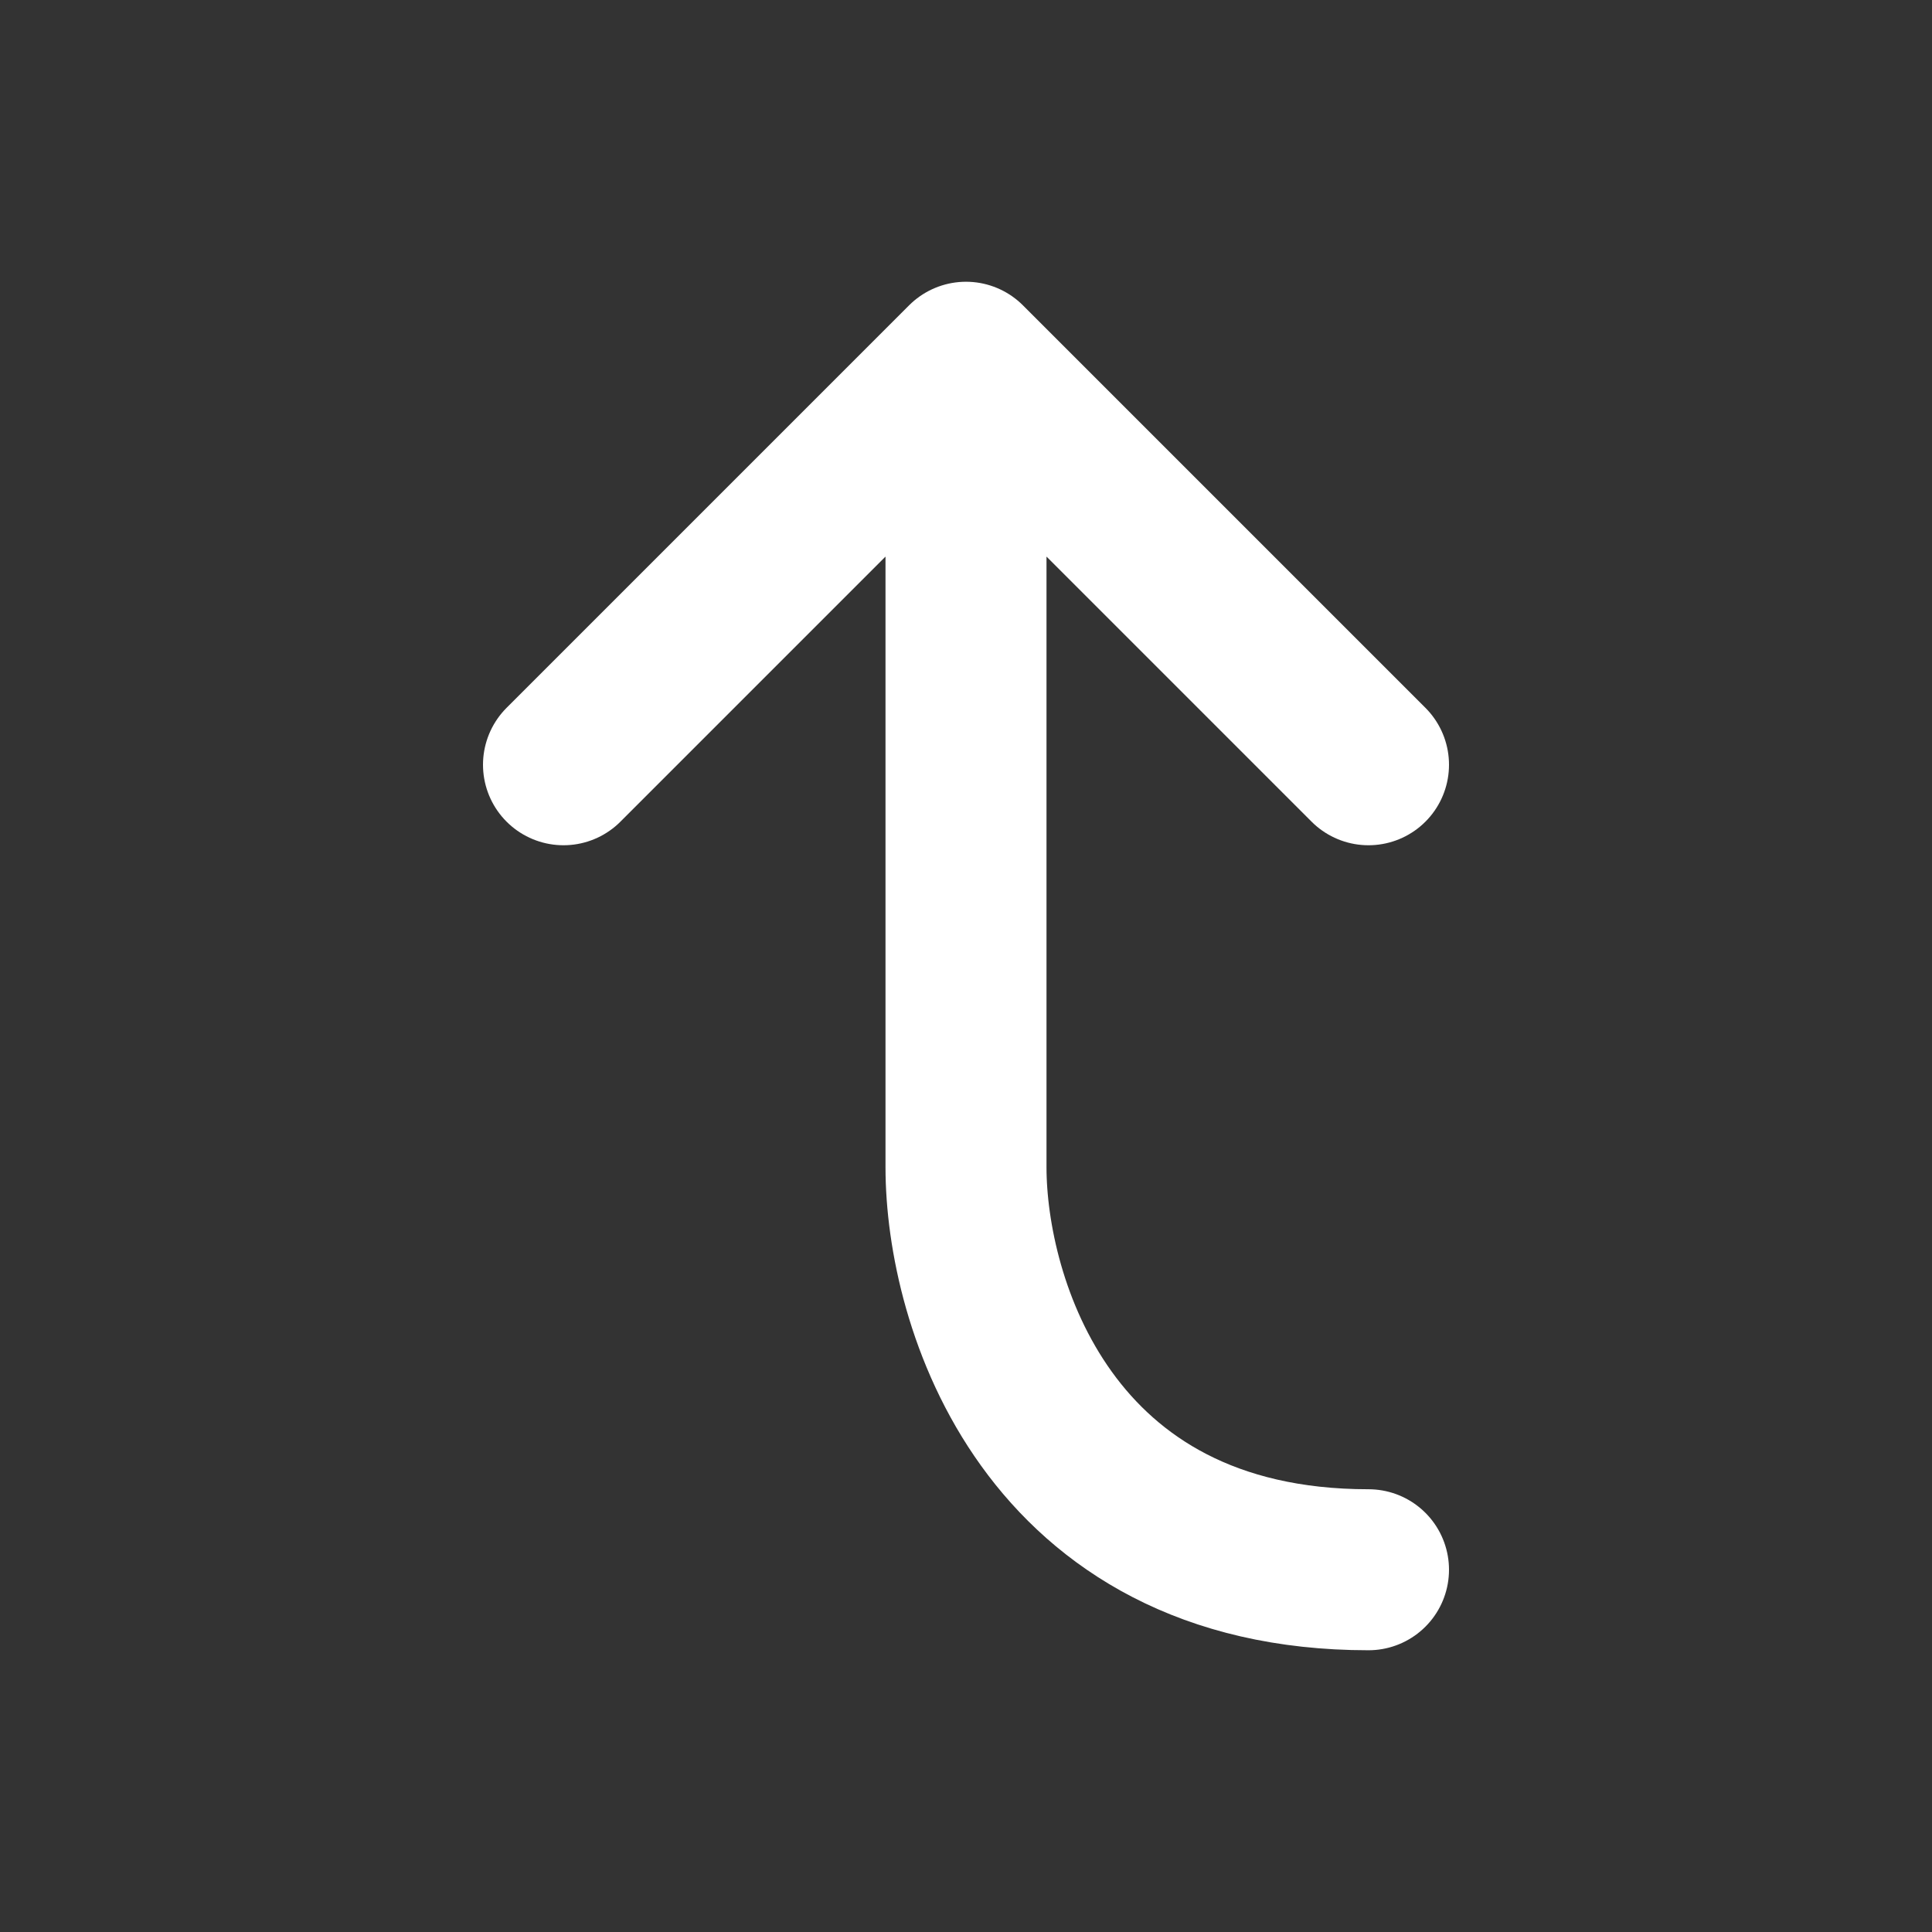
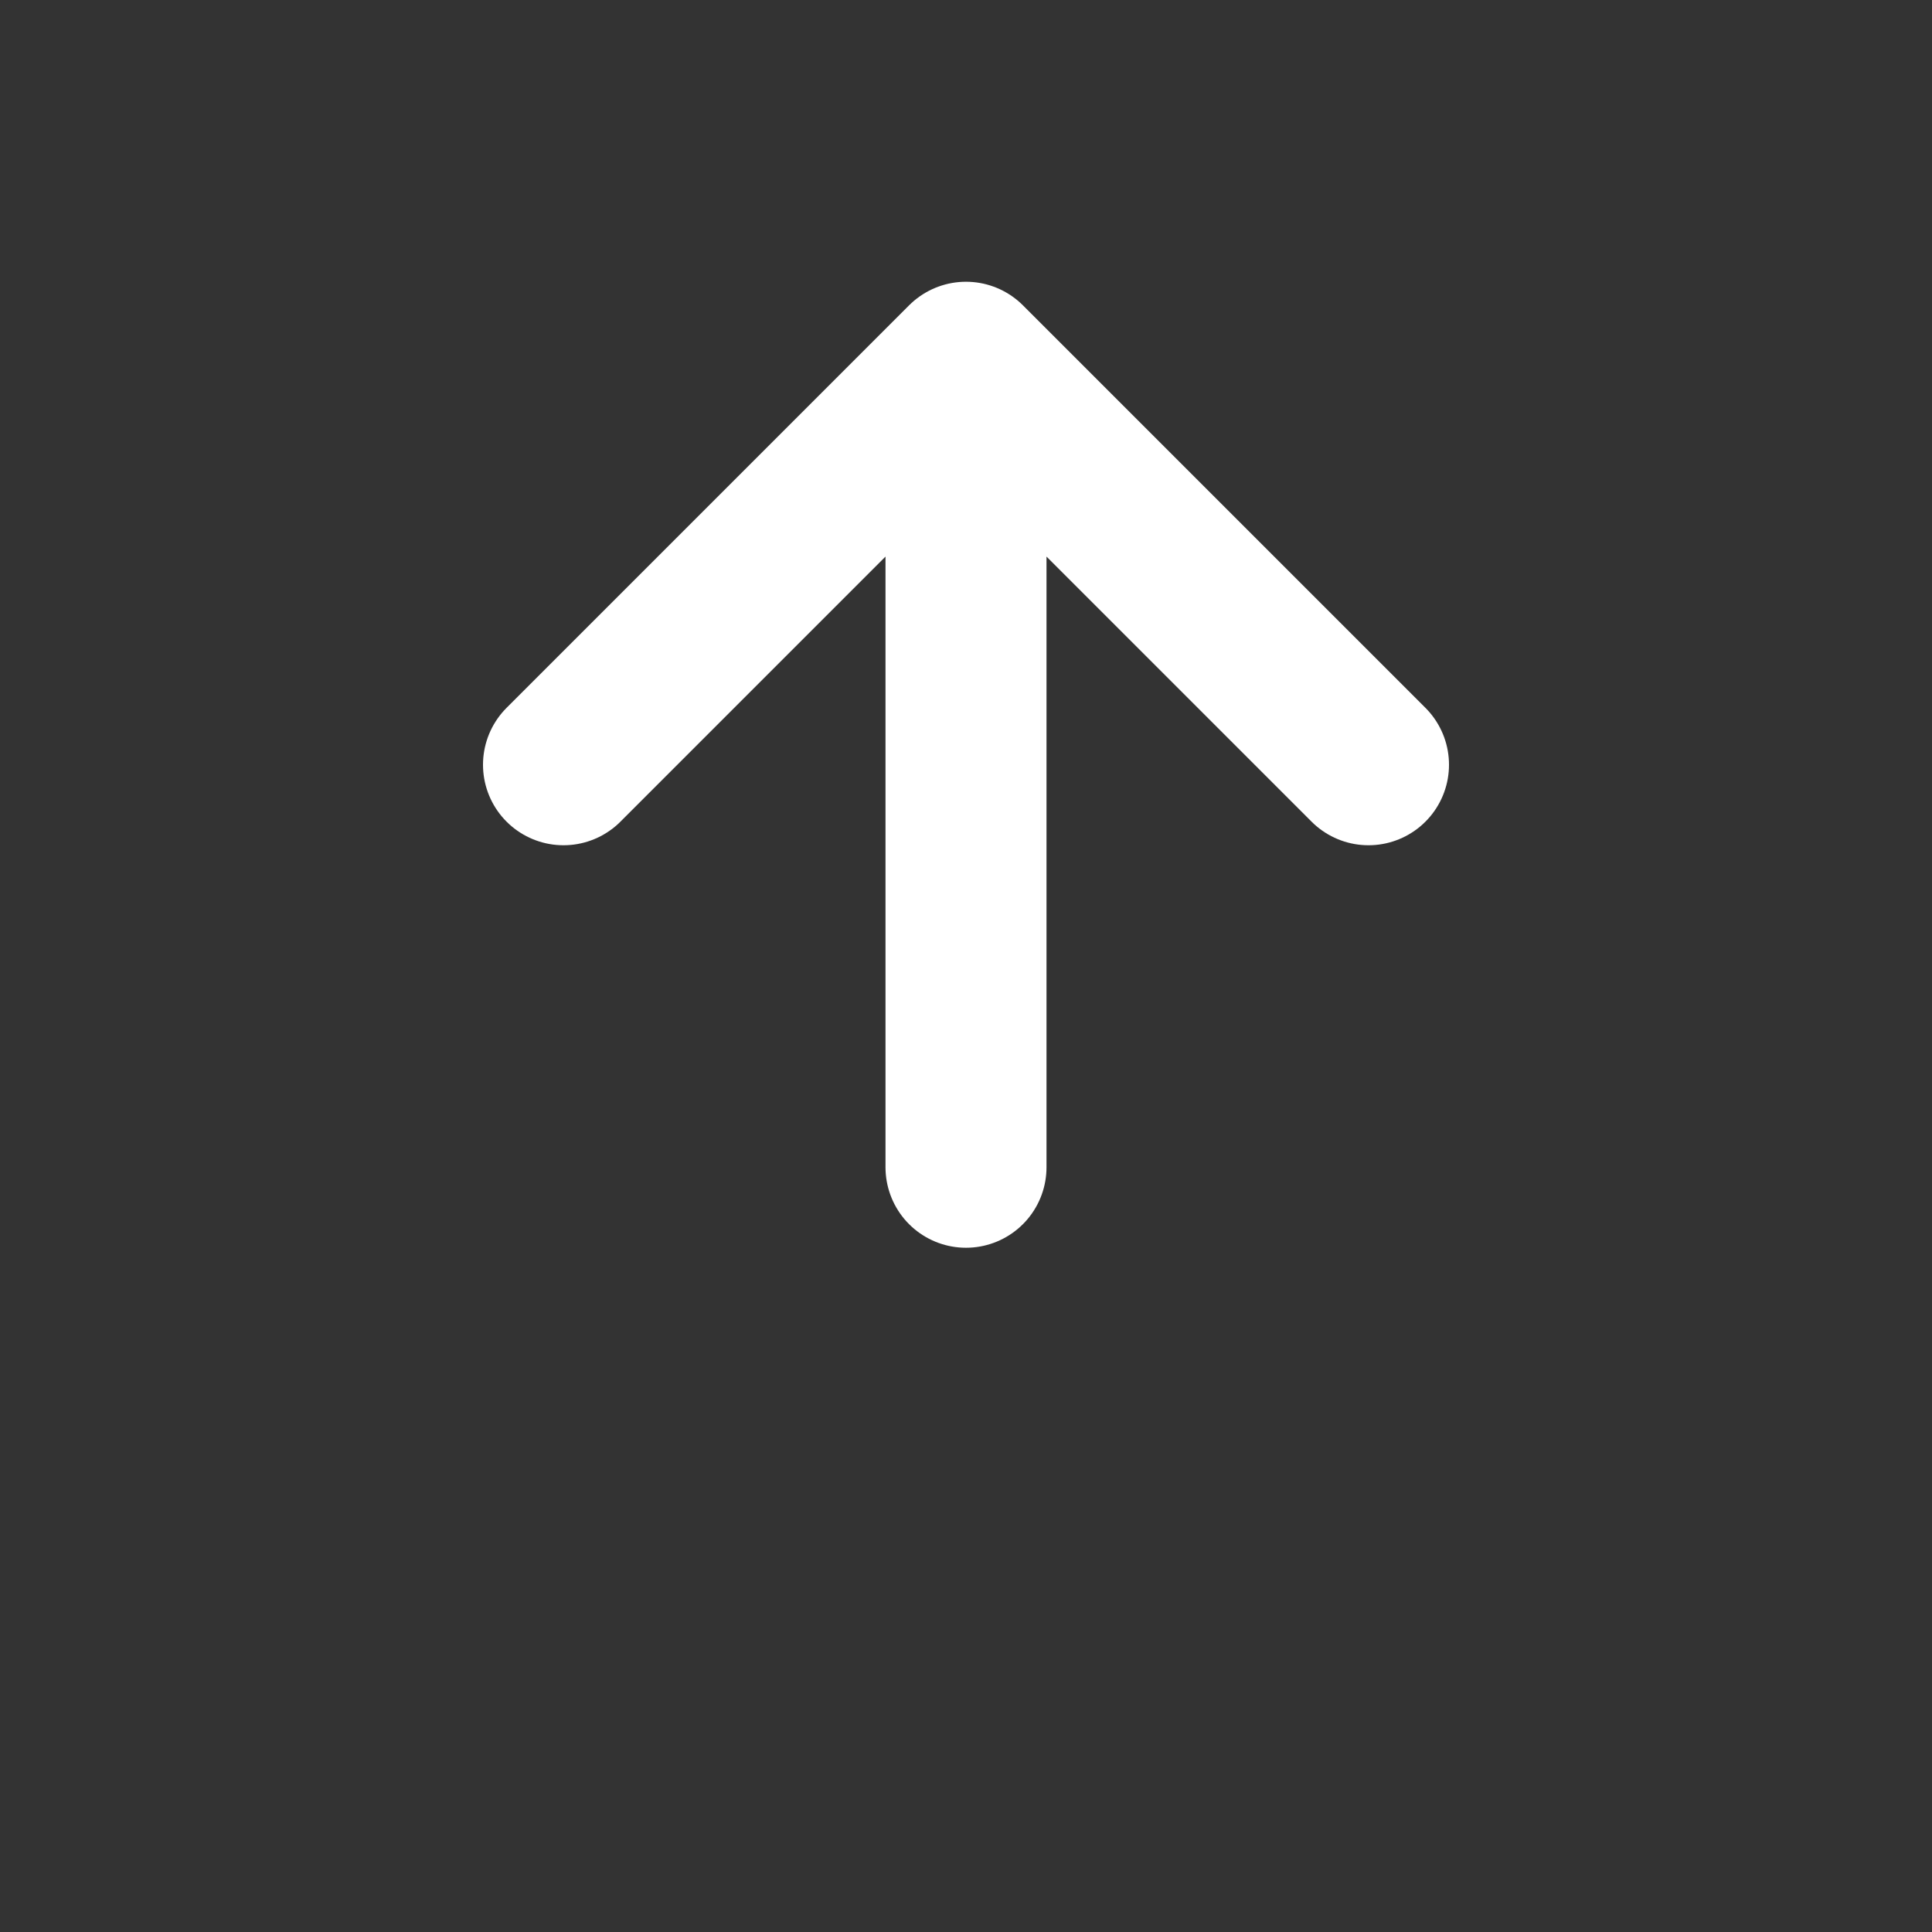
<svg xmlns="http://www.w3.org/2000/svg" viewBox="0 0 24 24" fill="none">
  <rect x="0" y="0" width="24" height="24" fill="#333333" stroke="none" />
-   <path d="M12 4.5L7 9.5M12 4.5L17 9.5M12 4.5C12 4.5 12 12.833 12 14.5C12 16.167 13 19.5 17 19.5" stroke="#fff" stroke-width="2" stroke-linecap="round" />
+   <path d="M12 4.5L7 9.5M12 4.5L17 9.5M12 4.5C12 4.5 12 12.833 12 14.5" stroke="#fff" stroke-width="2" stroke-linecap="round" />
</svg>